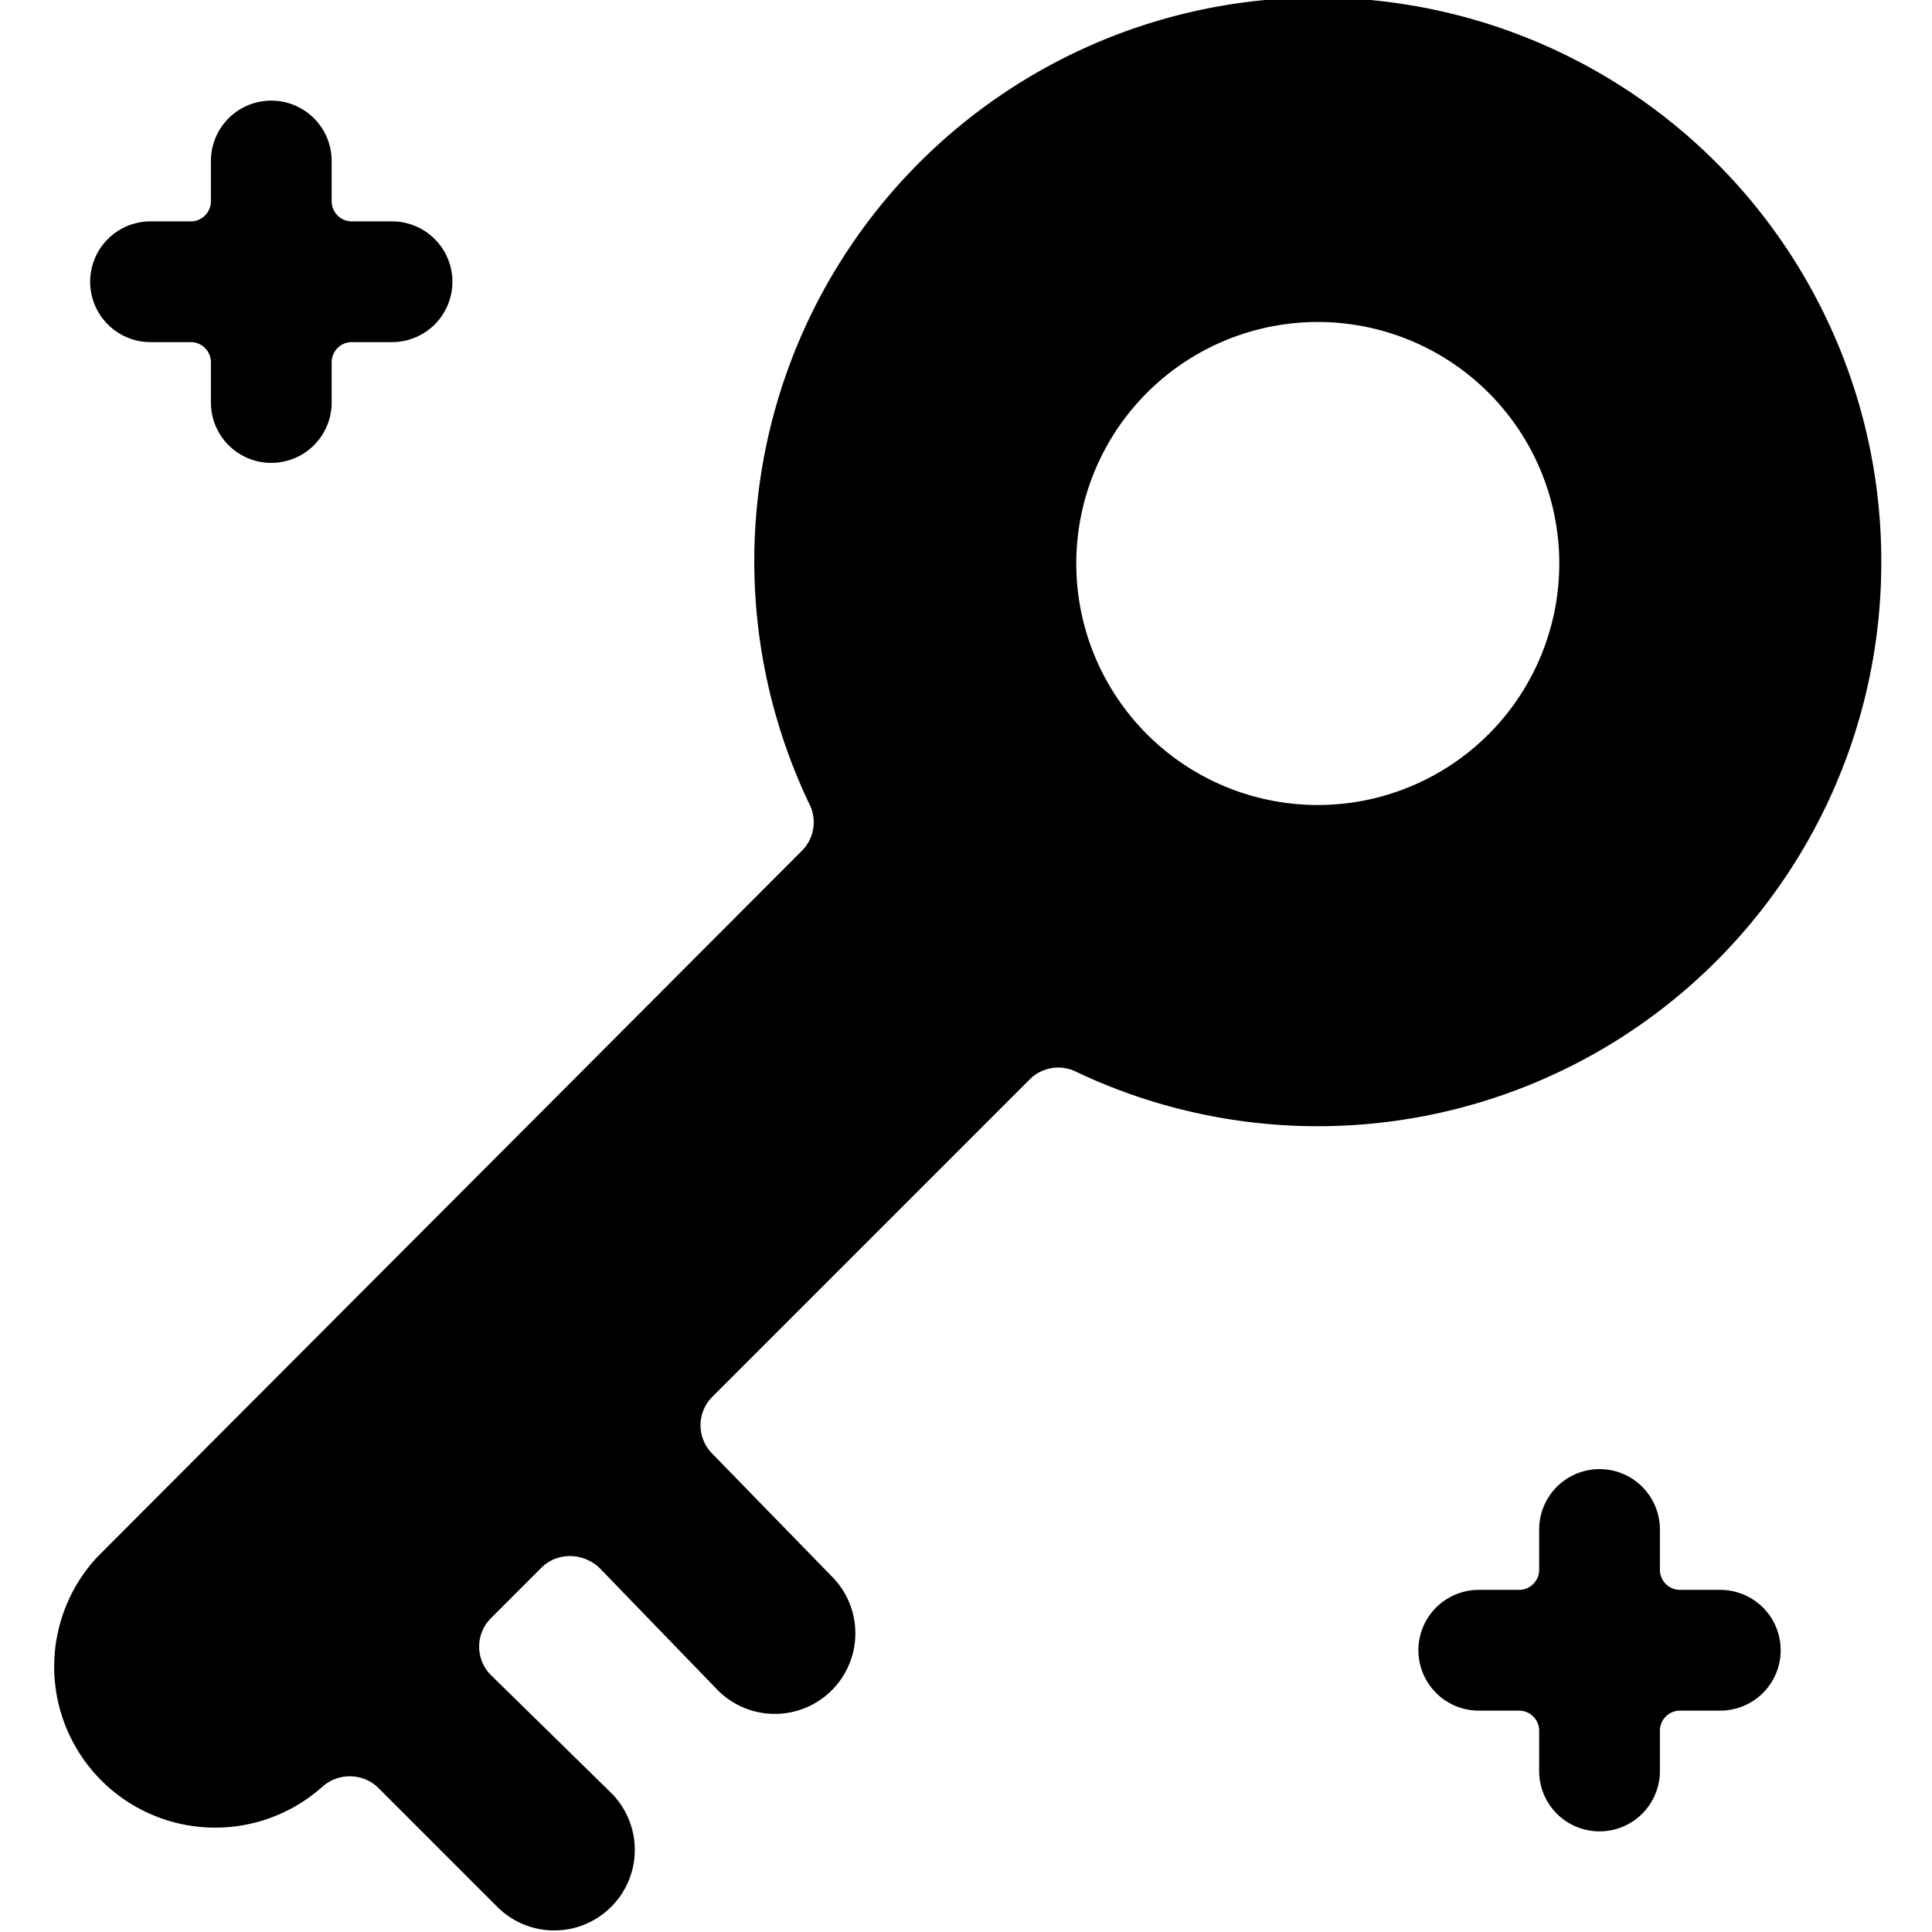
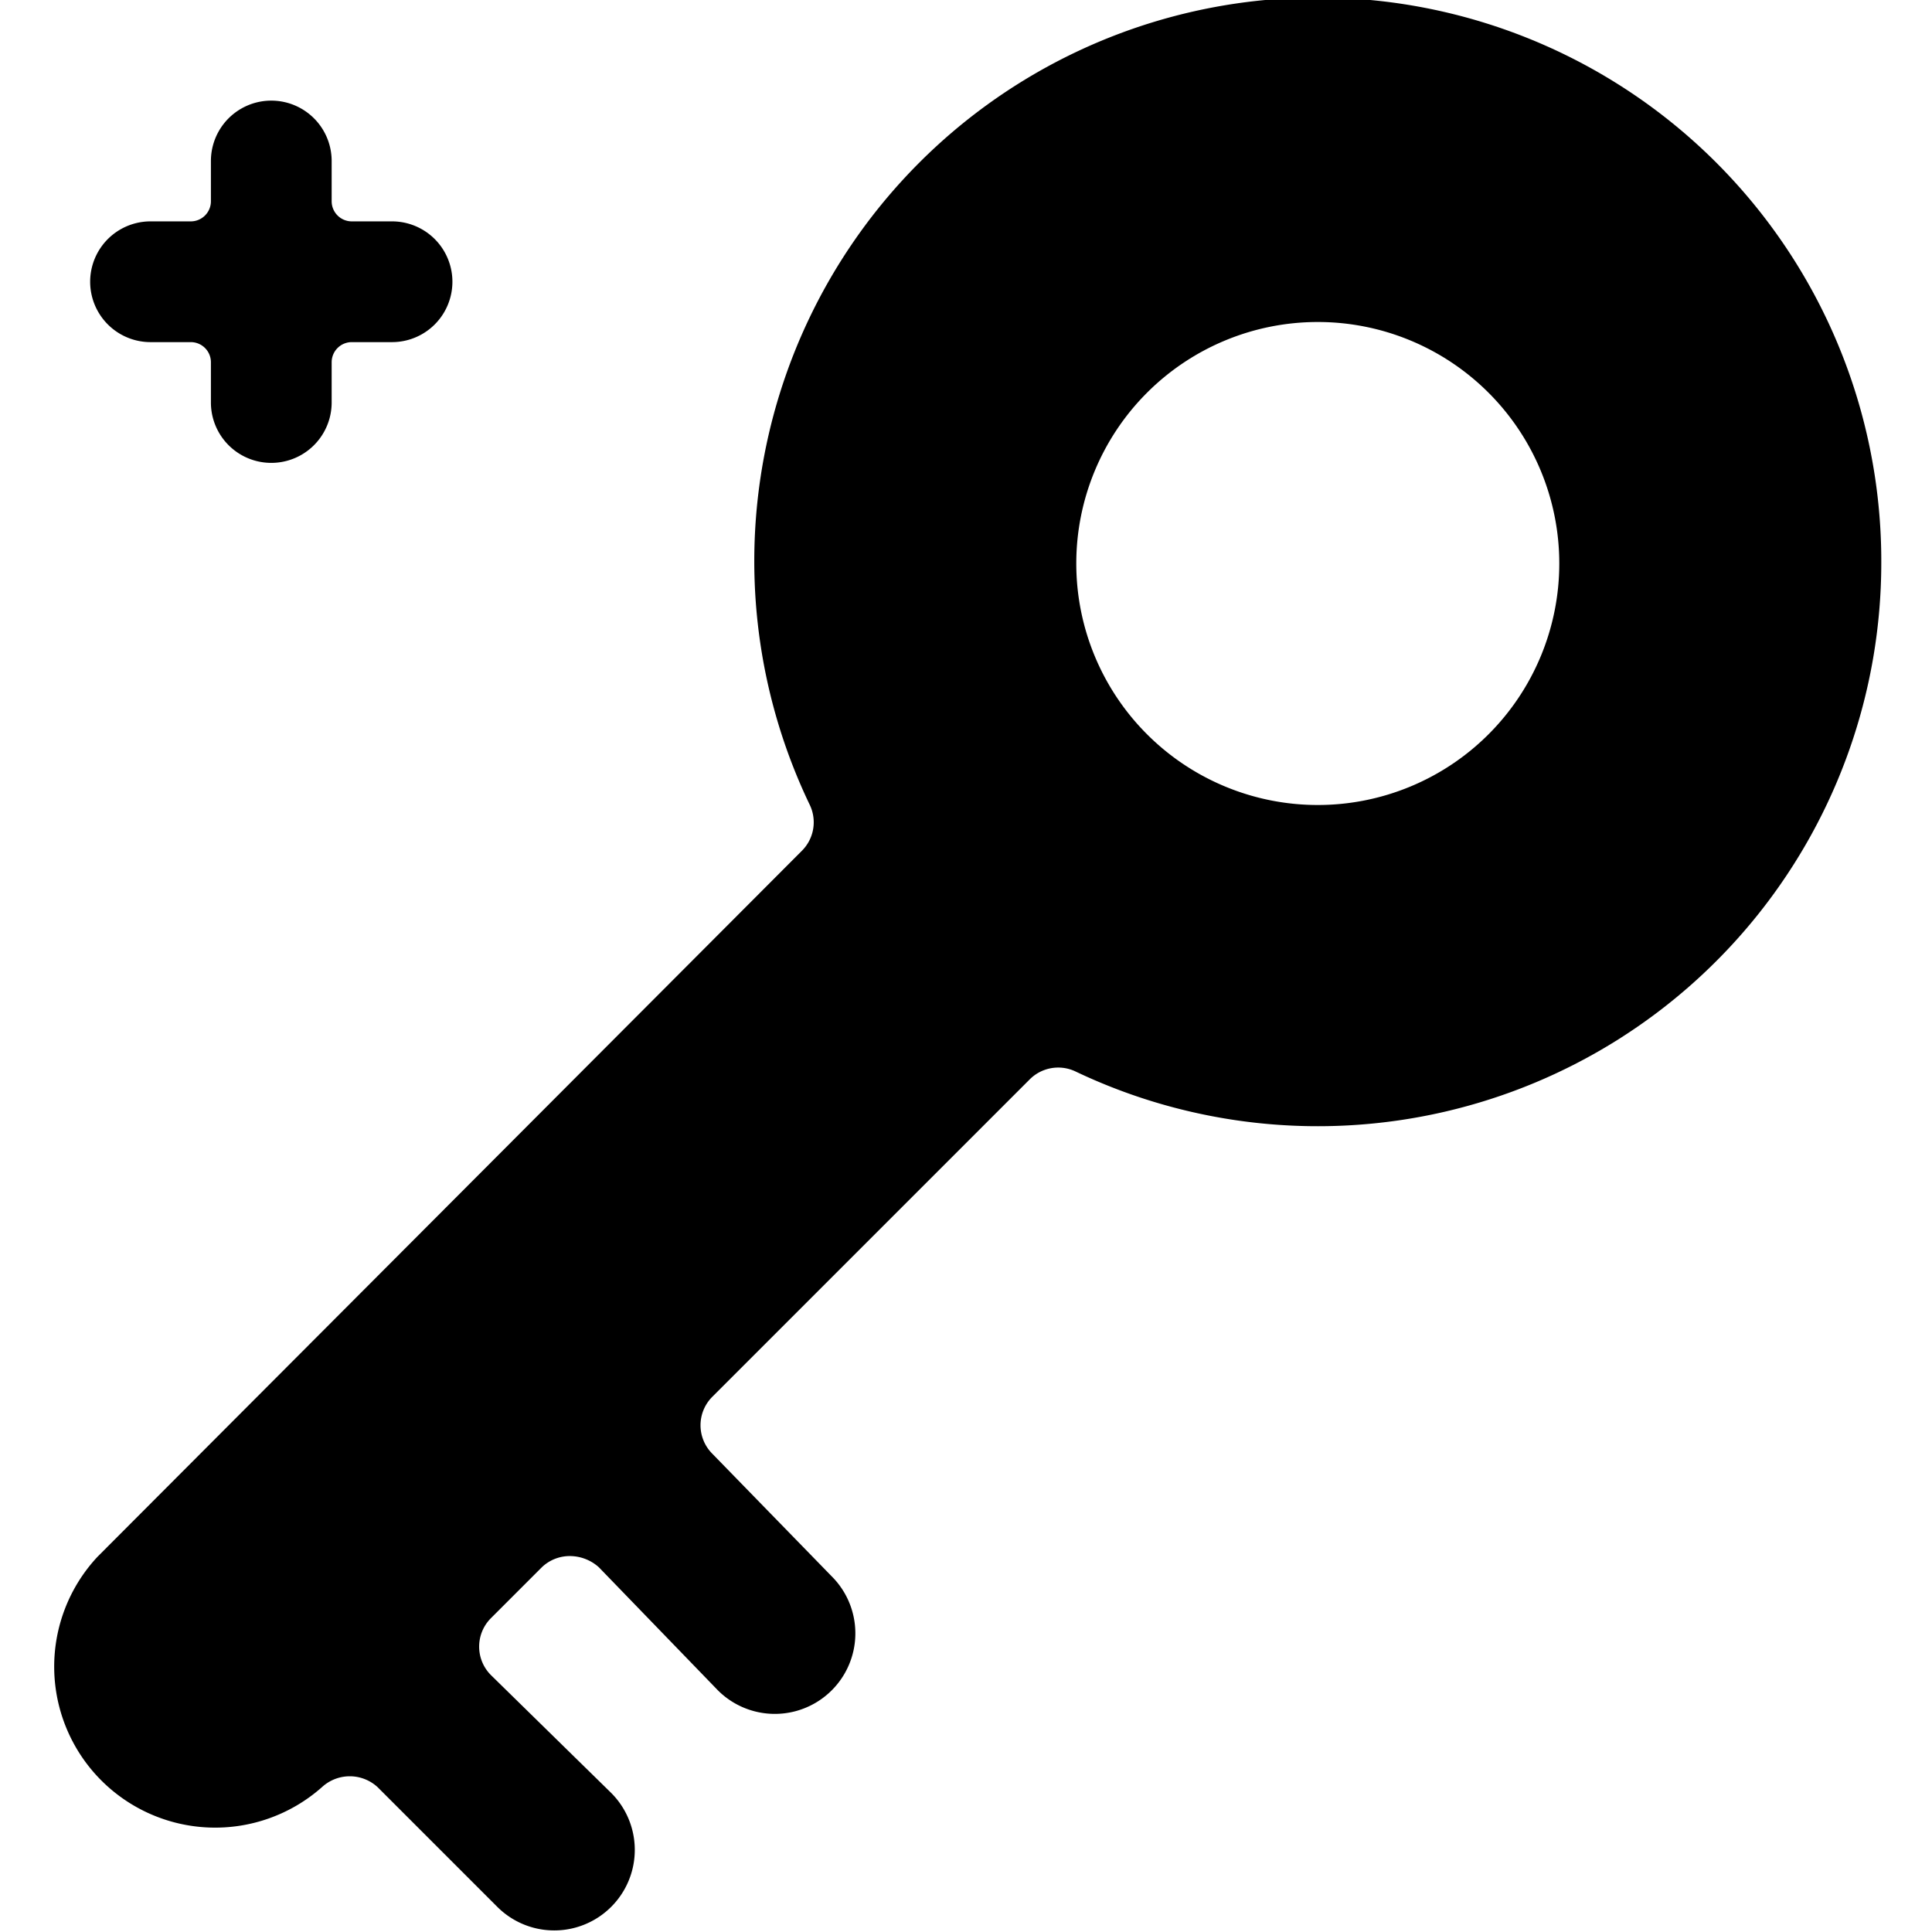
<svg xmlns="http://www.w3.org/2000/svg" viewBox="0 0 24 24">
  <g>
    <path d="M1.87 4.25h0.5a0.25 0.25 0 0 1 0.25 0.25V5a0.75 0.75 0 0 0 1.5 0v-0.5a0.25 0.25 0 0 1 0.25 -0.25h0.5a0.75 0.75 0 1 0 0 -1.5h-0.5a0.25 0.25 0 0 1 -0.25 -0.25V2a0.75 0.75 0 0 0 -1.5 0v0.5a0.25 0.25 0 0 1 -0.25 0.25h-0.5a0.75 0.75 0 0 0 0 1.5Z" fill="#000000" stroke-width="1" />
-     <path d="M21.37 19.75h-0.5a0.25 0.25 0 0 1 -0.25 -0.25V19a0.75 0.75 0 0 0 -1.5 0v0.5a0.25 0.25 0 0 1 -0.25 0.25h-0.5a0.75 0.75 0 0 0 0 1.5h0.5a0.25 0.25 0 0 1 0.25 0.25v0.5a0.75 0.75 0 0 0 1.5 0v-0.5a0.25 0.25 0 0 1 0.25 -0.25h0.5a0.75 0.75 0 1 0 0 -1.5Z" fill="#000000" stroke-width="1" />
    <path d="M23.37 7a7 7 0 1 0 -13.31 3 0.5 0.5 0 0 1 -0.1 0.57l-8.75 8.77A2 2 0 0 0 4 22.2a0.51 0.51 0 0 1 0.69 0l1.49 1.49a1 1 0 0 0 1.41 -1.42L6.1 20.81a0.5 0.5 0 0 1 0 -0.71l0.63 -0.63a0.5 0.5 0 0 1 0.35 -0.14 0.54 0.54 0 0 1 0.36 0.14L8.92 21a1 1 0 0 0 1.41 -1.42l-1.48 -1.52a0.5 0.5 0 0 1 0 -0.71l3.94 -3.94a0.5 0.5 0 0 1 0.57 -0.1A7 7 0 0 0 23.37 7Zm-7 3a3 3 0 1 1 3 -3 3 3 0 0 1 -3 3Z" fill="#000000" stroke-width="1" />
  </g>
</svg>